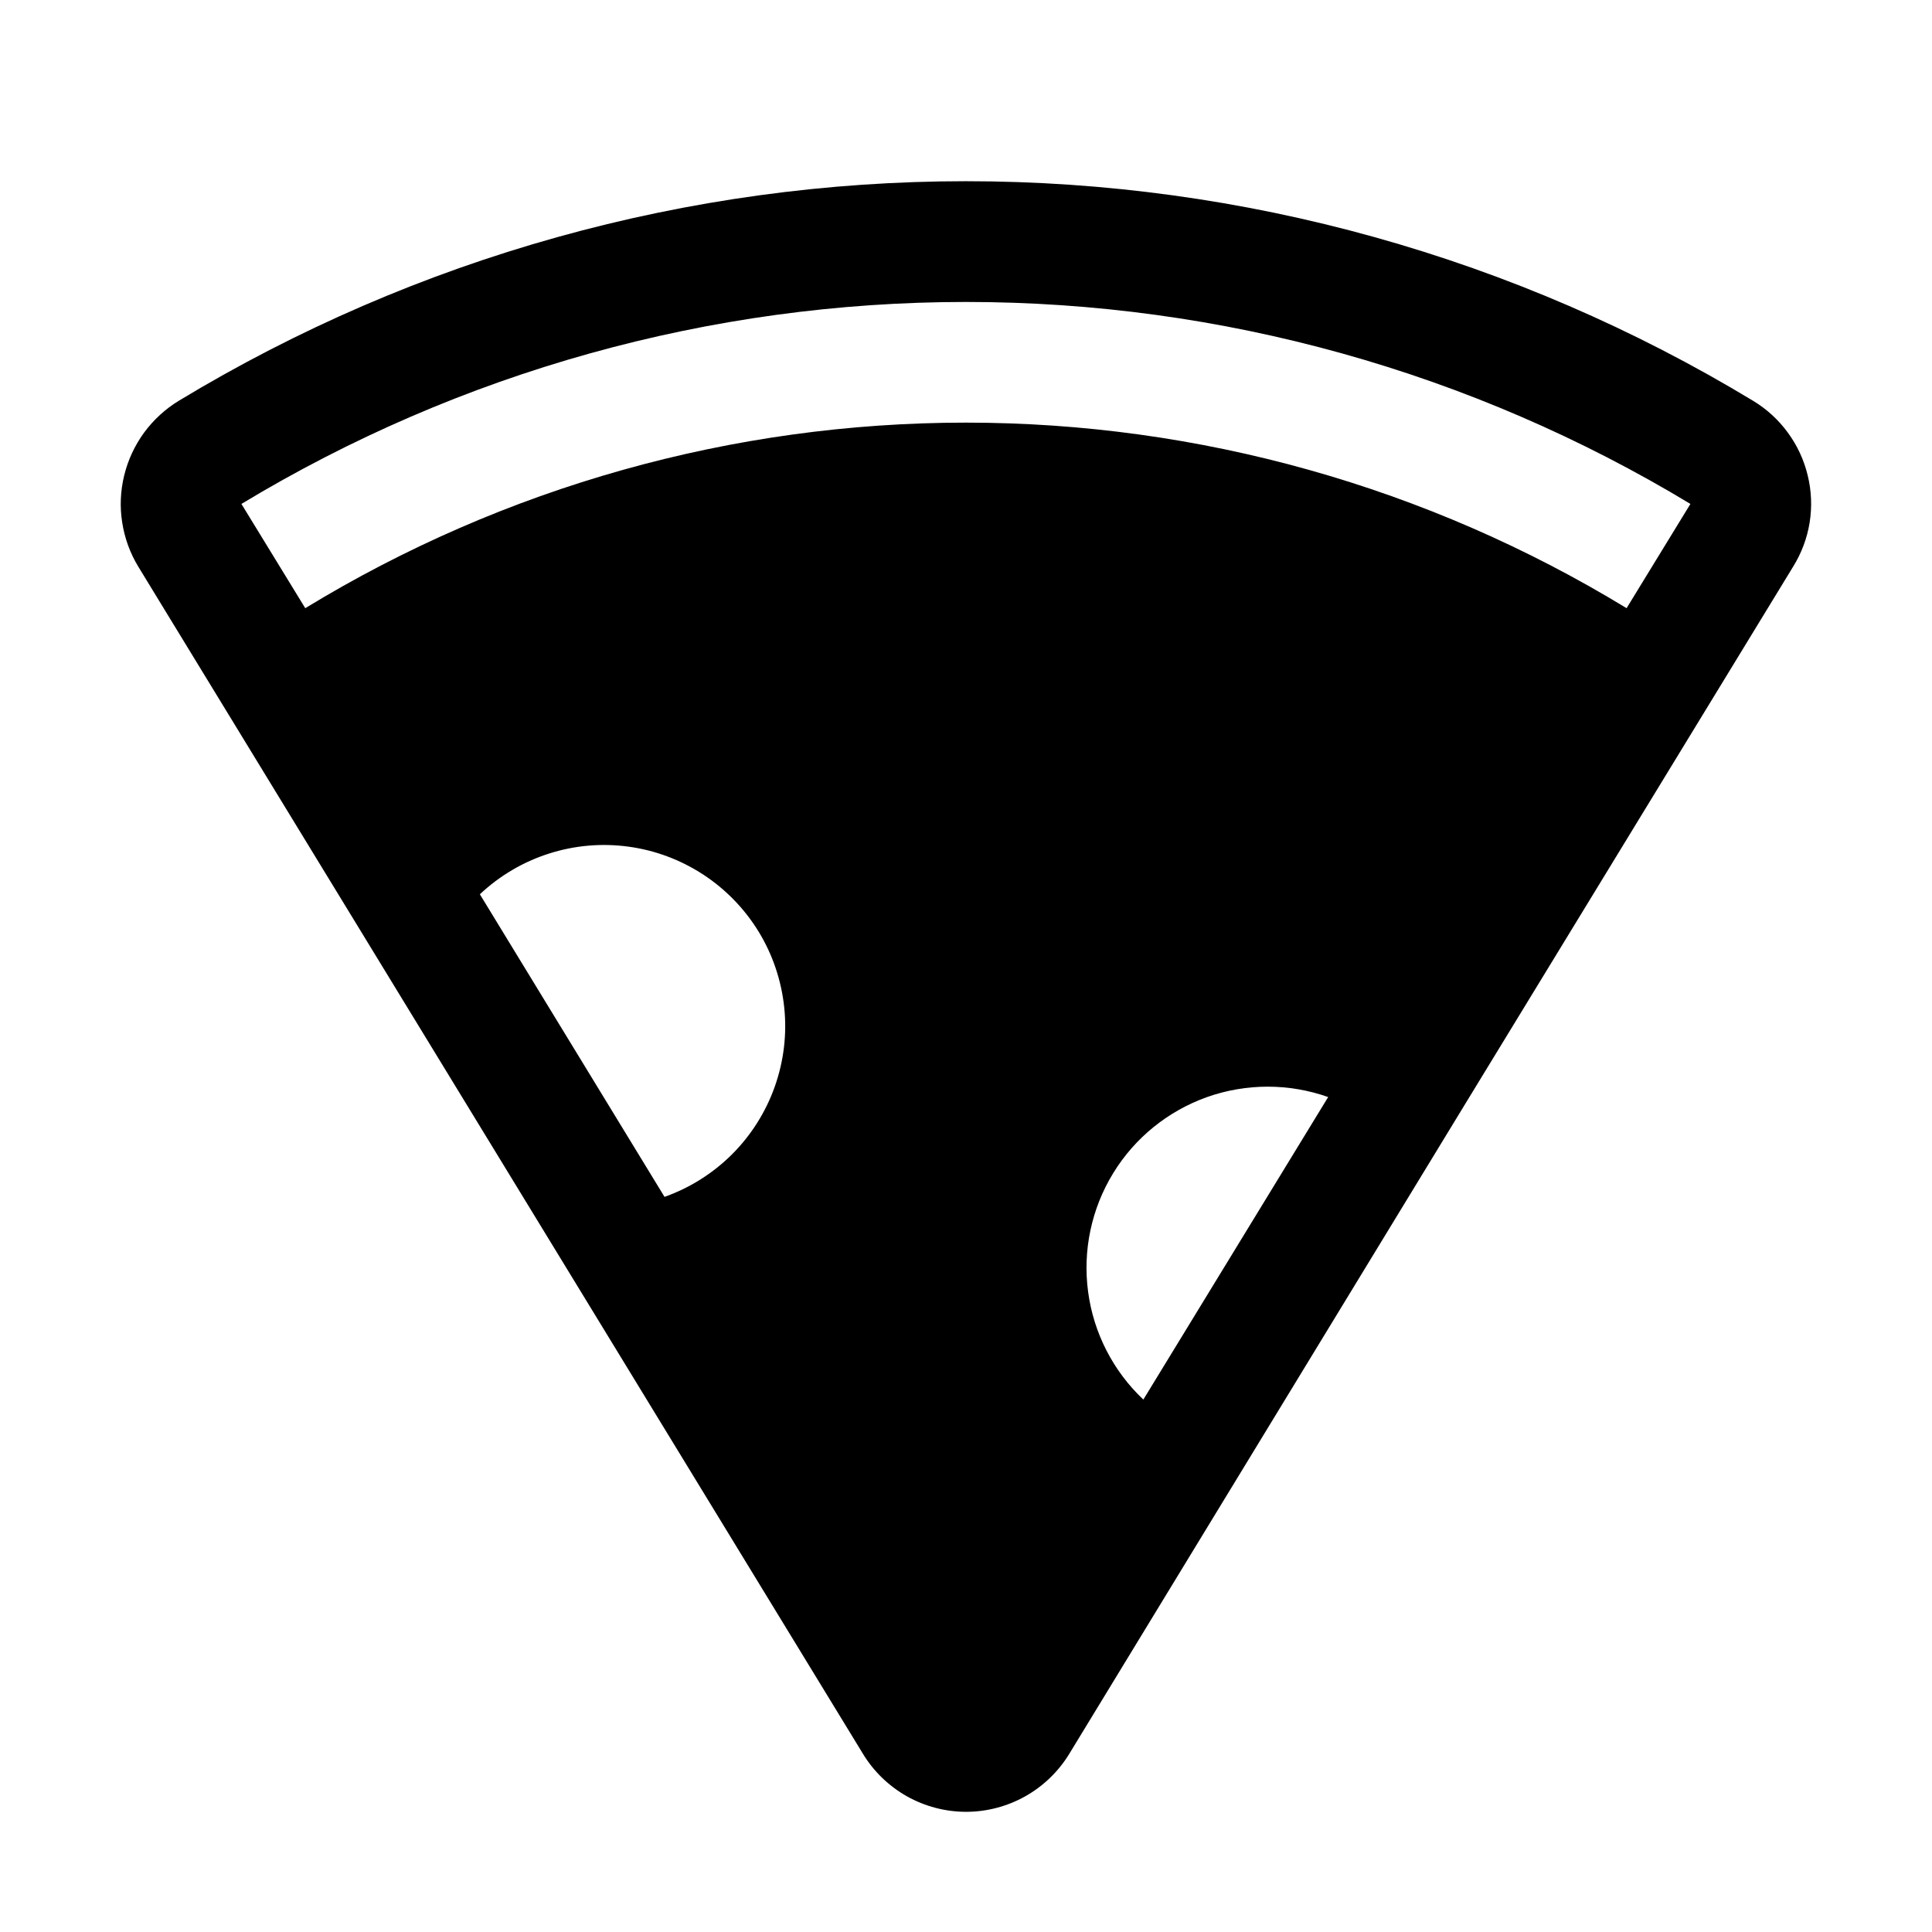
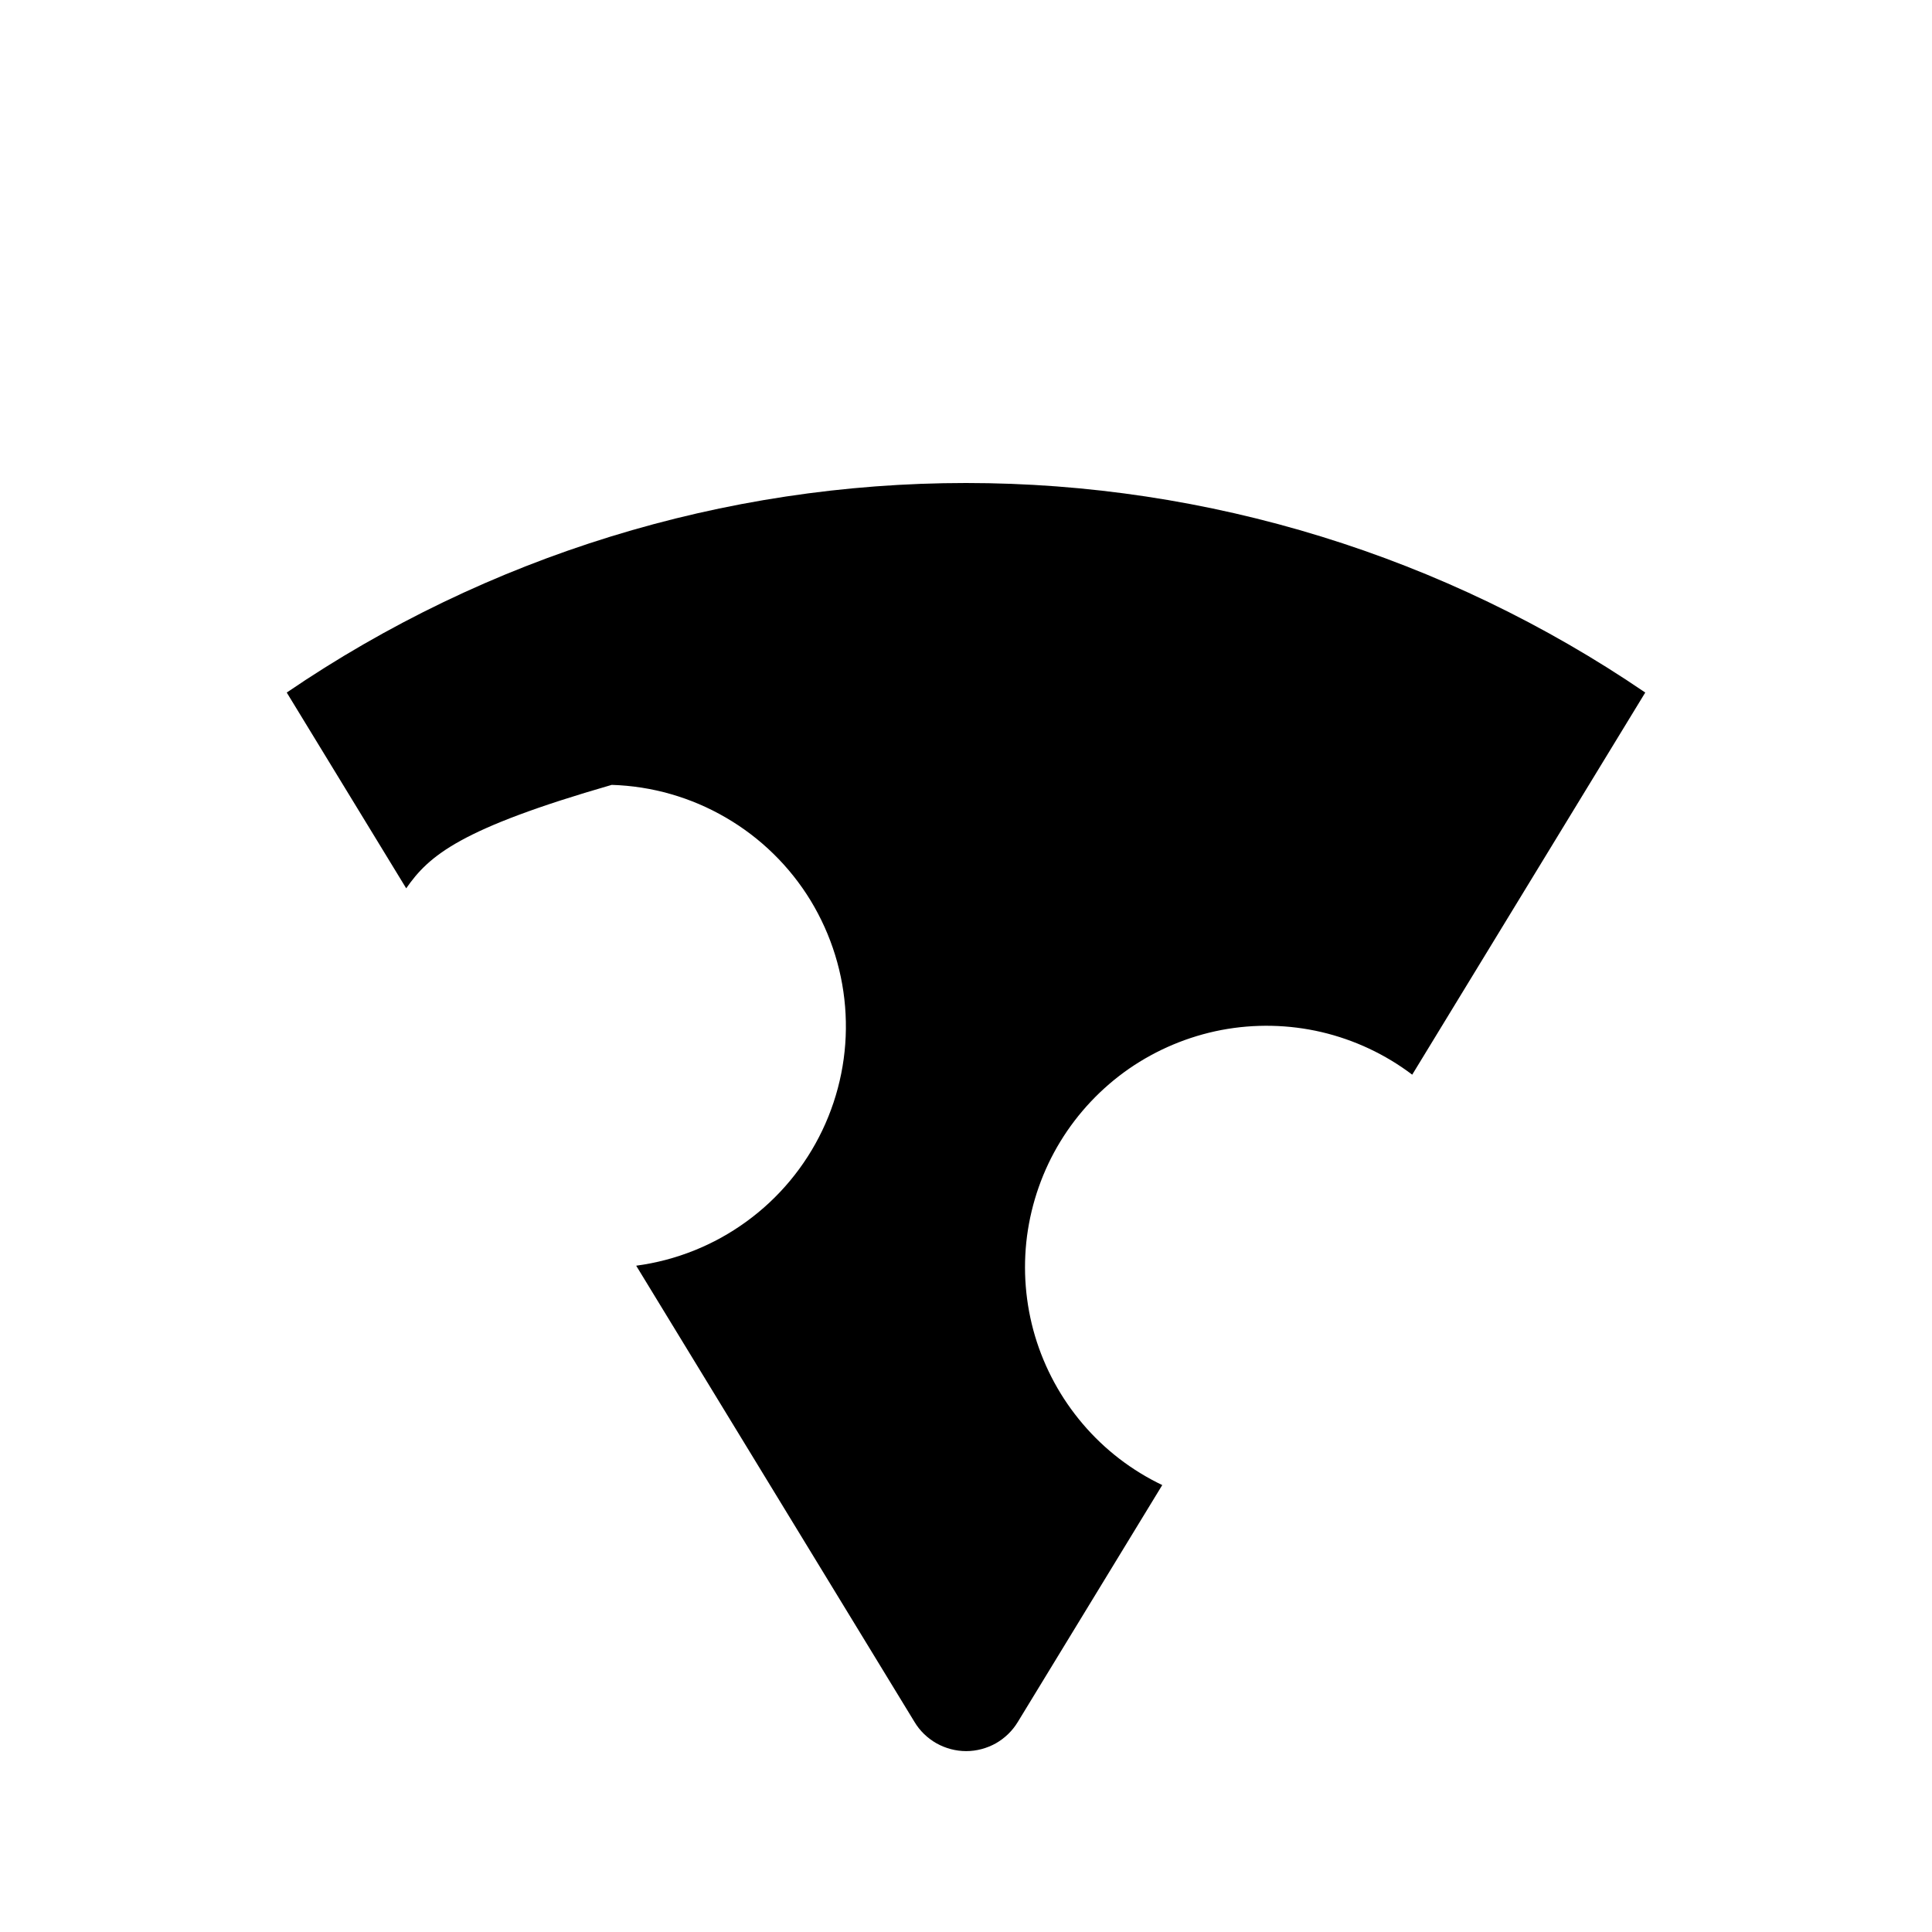
<svg xmlns="http://www.w3.org/2000/svg" width="24" height="24" viewBox="0 0 24 24" fill="none">
-   <path opacity="0.2" d="M20.438 8.603L17.543 13.35C17.209 13.097 16.825 12.917 16.417 12.821C16.009 12.726 15.585 12.717 15.173 12.795C14.761 12.874 14.37 13.038 14.025 13.276C13.681 13.515 13.39 13.823 13.171 14.182C12.953 14.54 12.813 14.94 12.758 15.355C12.704 15.771 12.738 16.194 12.857 16.596C12.977 16.998 13.179 17.37 13.451 17.689C13.723 18.009 14.059 18.267 14.438 18.448L12.644 21.39C12.577 21.501 12.483 21.592 12.371 21.656C12.258 21.719 12.131 21.753 12.002 21.753C11.873 21.753 11.746 21.719 11.633 21.656C11.521 21.592 11.426 21.501 11.36 21.39L7.903 15.723C8.398 15.657 8.868 15.469 9.272 15.175C9.676 14.882 10 14.492 10.215 14.042C10.43 13.592 10.53 13.095 10.504 12.596C10.479 12.098 10.329 11.614 10.07 11.187C9.81 10.761 9.448 10.407 9.016 10.156C8.585 9.905 8.098 9.765 7.599 9.75C7.1 9.735 6.605 9.845 6.159 10.069C5.714 10.294 5.331 10.626 5.046 11.035L3.562 8.603C6.05 6.907 8.99 6 12 6C15.01 6 17.95 6.907 20.438 8.603Z" fill="#E16847" style="fill:#E16847;fill:color(display-p3 0.882 0.408 0.278);fill-opacity:1;" />
-   <path d="M22.456 5.906C22.41 5.714 22.326 5.533 22.209 5.374C22.093 5.215 21.946 5.08 21.776 4.978C18.827 3.194 15.446 2.251 11.999 2.251C8.553 2.251 5.171 3.194 2.222 4.978C2.054 5.08 1.907 5.215 1.79 5.374C1.674 5.533 1.59 5.713 1.543 5.905C1.496 6.097 1.487 6.295 1.518 6.49C1.548 6.685 1.616 6.872 1.719 7.041L10.719 21.785C10.852 22.005 11.041 22.187 11.265 22.314C11.49 22.44 11.743 22.507 12.001 22.507C12.259 22.507 12.512 22.44 12.737 22.314C12.962 22.187 13.15 22.005 13.284 21.785L18.187 13.737L22.275 7.039C22.379 6.871 22.449 6.685 22.48 6.491C22.511 6.296 22.503 6.098 22.456 5.906ZM5.961 11.109C6.205 10.88 6.496 10.707 6.815 10.605C7.134 10.502 7.472 10.472 7.804 10.517C8.135 10.561 8.453 10.68 8.734 10.863C9.014 11.046 9.25 11.289 9.425 11.575C9.599 11.86 9.707 12.182 9.742 12.515C9.777 12.848 9.736 13.184 9.624 13.5C9.512 13.815 9.331 14.102 9.094 14.339C8.857 14.575 8.571 14.756 8.255 14.868L5.961 11.109ZM14.203 17.386C13.828 17.032 13.585 16.559 13.517 16.048C13.448 15.536 13.558 15.016 13.827 14.576C14.096 14.135 14.509 13.801 14.995 13.628C15.482 13.456 16.013 13.456 16.499 13.628L14.203 17.386ZM17.291 12.33C16.457 11.952 15.514 11.891 14.639 12.16C13.764 12.429 13.017 13.009 12.54 13.79C12.063 14.572 11.888 15.501 12.049 16.402C12.209 17.303 12.694 18.115 13.411 18.683L11.999 21L9.046 16.165C9.531 15.947 9.964 15.628 10.316 15.229C10.668 14.831 10.931 14.362 11.088 13.854C11.245 13.346 11.293 12.81 11.227 12.282C11.161 11.755 10.984 11.247 10.707 10.793C10.43 10.339 10.059 9.949 9.62 9.649C9.181 9.35 8.683 9.147 8.159 9.054C7.636 8.961 7.098 8.981 6.583 9.112C6.067 9.243 5.586 9.482 5.17 9.813L4.574 8.837C6.81 7.472 9.379 6.75 11.999 6.75C14.618 6.75 17.187 7.472 19.423 8.837L17.291 12.33ZM20.206 7.555C17.734 6.048 14.895 5.25 11.999 5.25C9.104 5.25 6.264 6.048 3.792 7.555L2.999 6.26C5.715 4.619 8.827 3.751 11.999 3.751C15.172 3.751 18.284 4.619 20.999 6.26L20.206 7.555Z" fill="#E16847" style="fill:#E16847;fill:color(display-p3 0.882 0.408 0.278);fill-opacity:1;" />
+   <path opacity="0.2" d="M20.438 8.603L17.543 13.35C17.209 13.097 16.825 12.917 16.417 12.821C16.009 12.726 15.585 12.717 15.173 12.795C14.761 12.874 14.37 13.038 14.025 13.276C13.681 13.515 13.39 13.823 13.171 14.182C12.953 14.54 12.813 14.94 12.758 15.355C12.704 15.771 12.738 16.194 12.857 16.596C12.977 16.998 13.179 17.37 13.451 17.689C13.723 18.009 14.059 18.267 14.438 18.448L12.644 21.39C12.577 21.501 12.483 21.592 12.371 21.656C12.258 21.719 12.131 21.753 12.002 21.753C11.873 21.753 11.746 21.719 11.633 21.656C11.521 21.592 11.426 21.501 11.36 21.39L7.903 15.723C8.398 15.657 8.868 15.469 9.272 15.175C9.676 14.882 10 14.492 10.215 14.042C10.43 13.592 10.53 13.095 10.504 12.596C10.479 12.098 10.329 11.614 10.07 11.187C9.81 10.761 9.448 10.407 9.016 10.156C8.585 9.905 8.098 9.765 7.599 9.75C5.714 10.294 5.331 10.626 5.046 11.035L3.562 8.603C6.05 6.907 8.99 6 12 6C15.01 6 17.95 6.907 20.438 8.603Z" fill="#E16847" style="fill:#E16847;fill:color(display-p3 0.882 0.408 0.278);fill-opacity:1;" />
</svg>